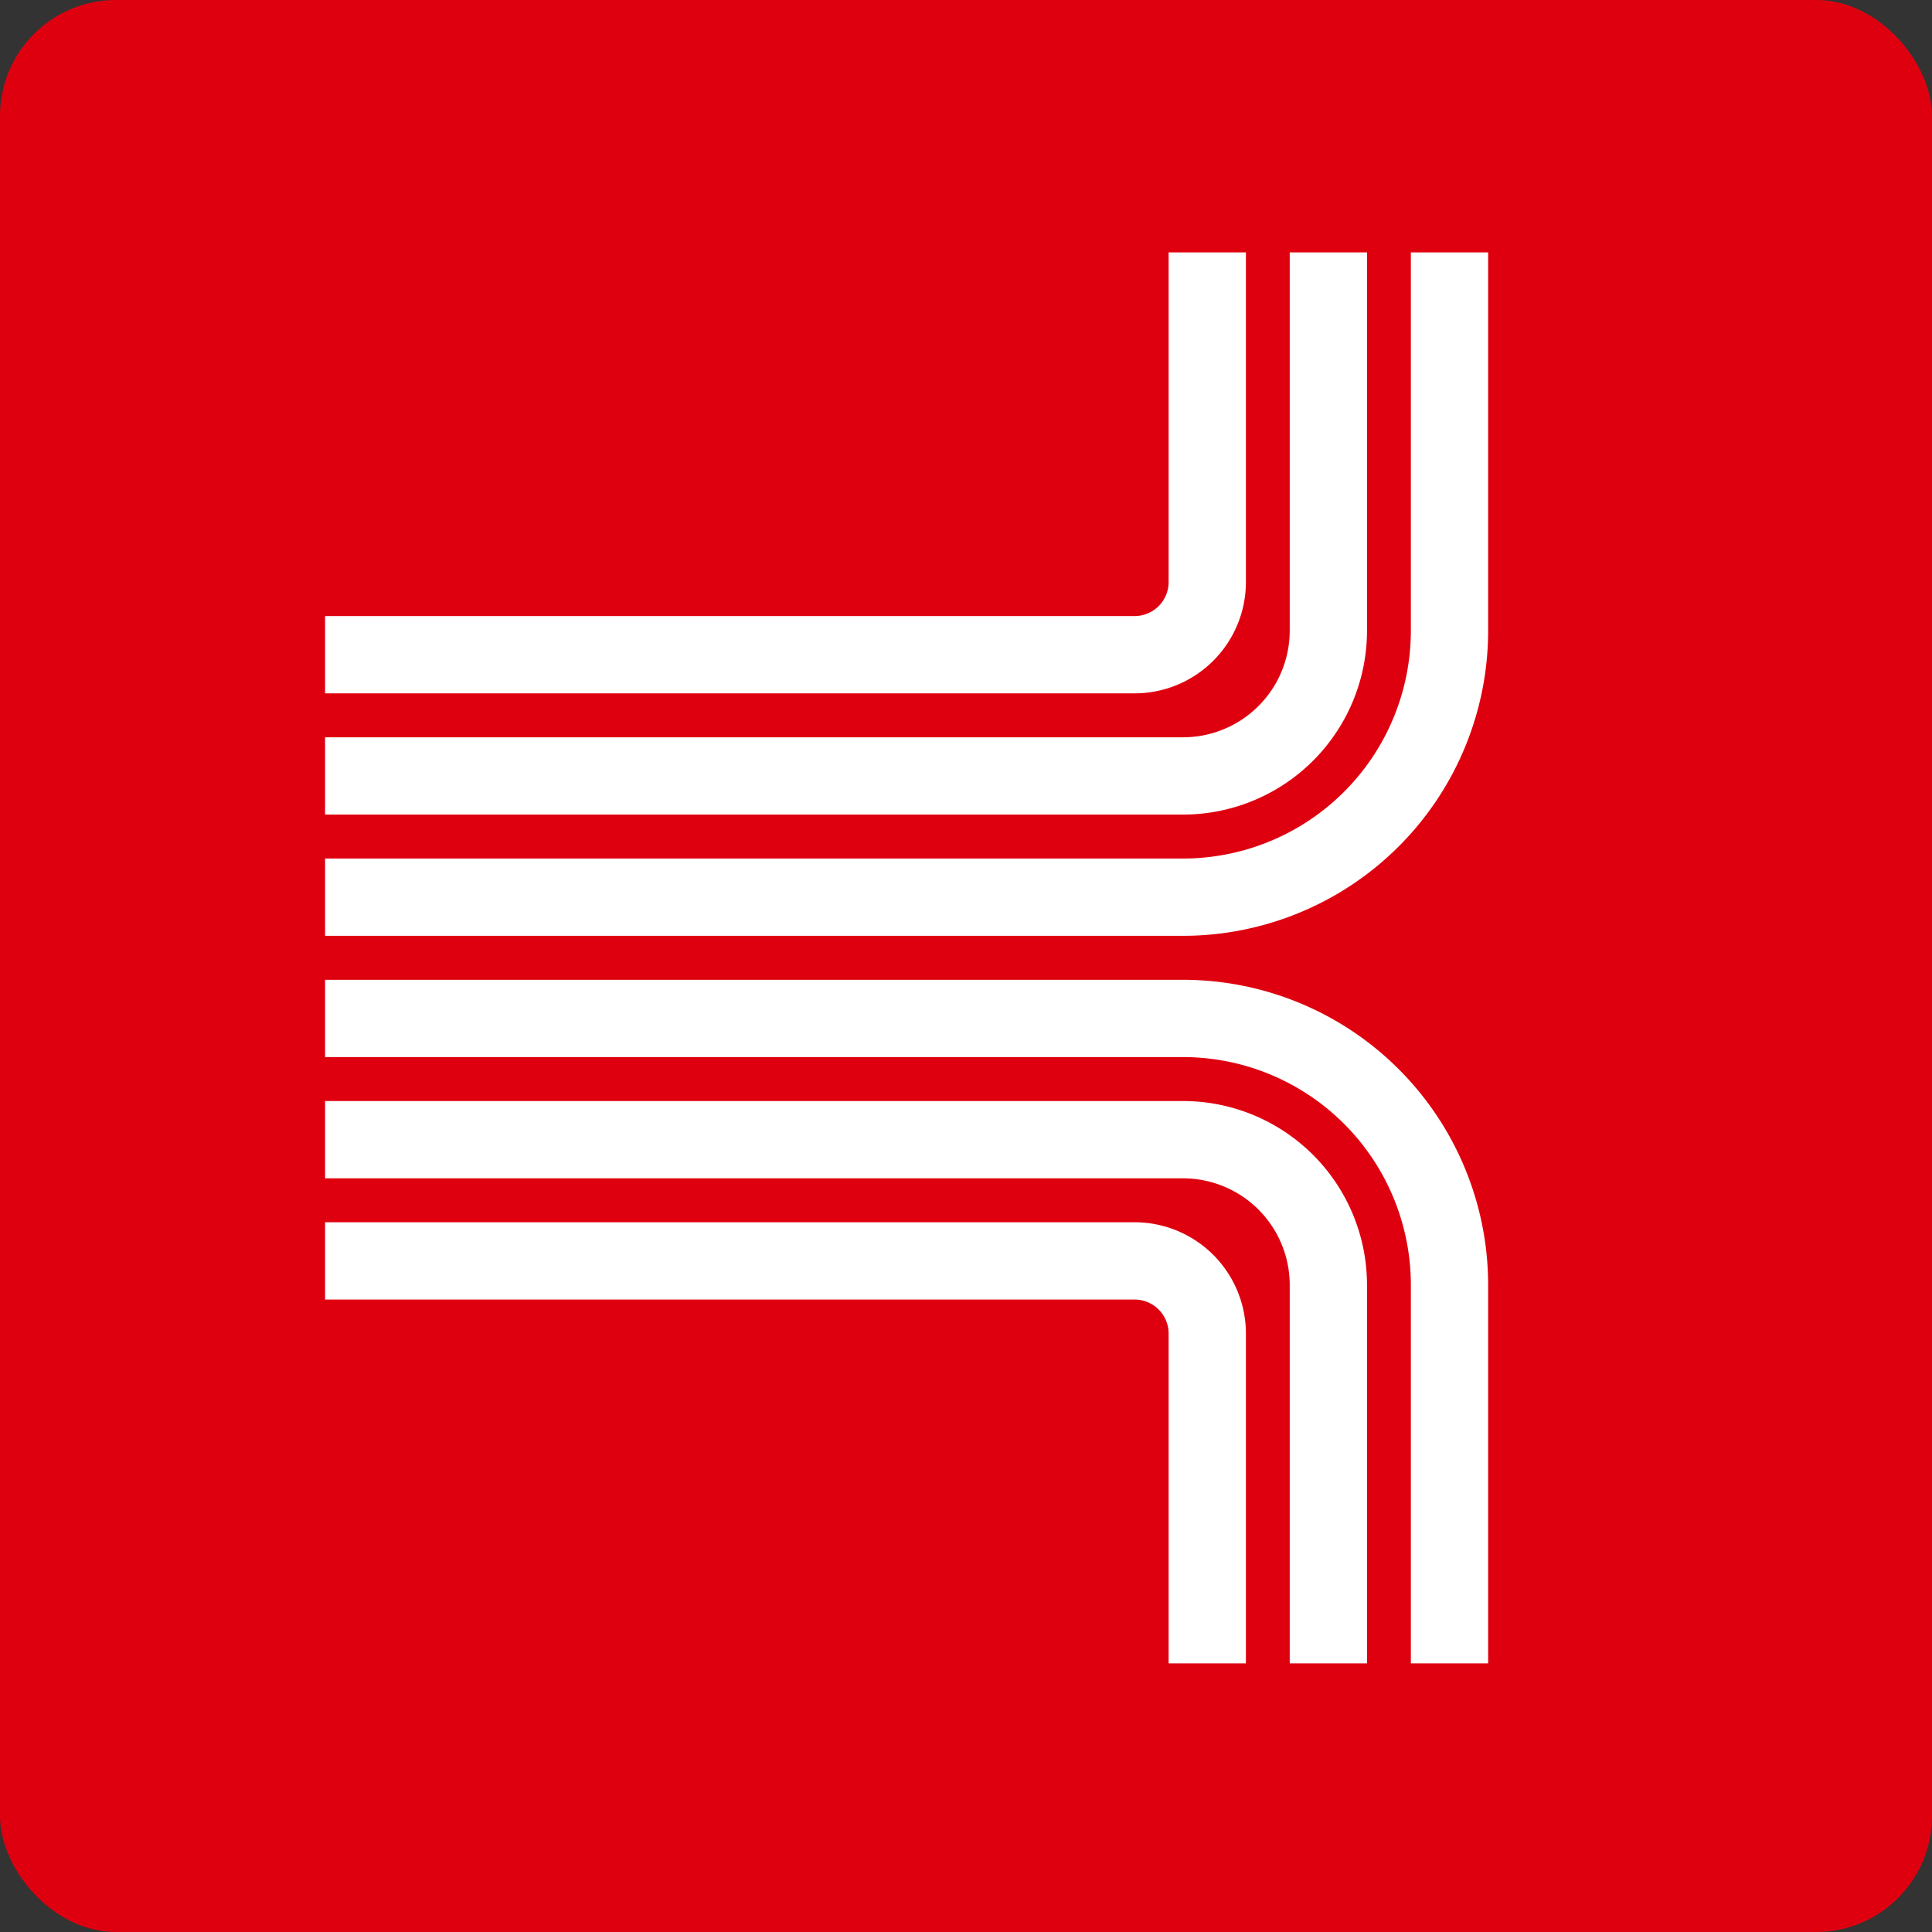
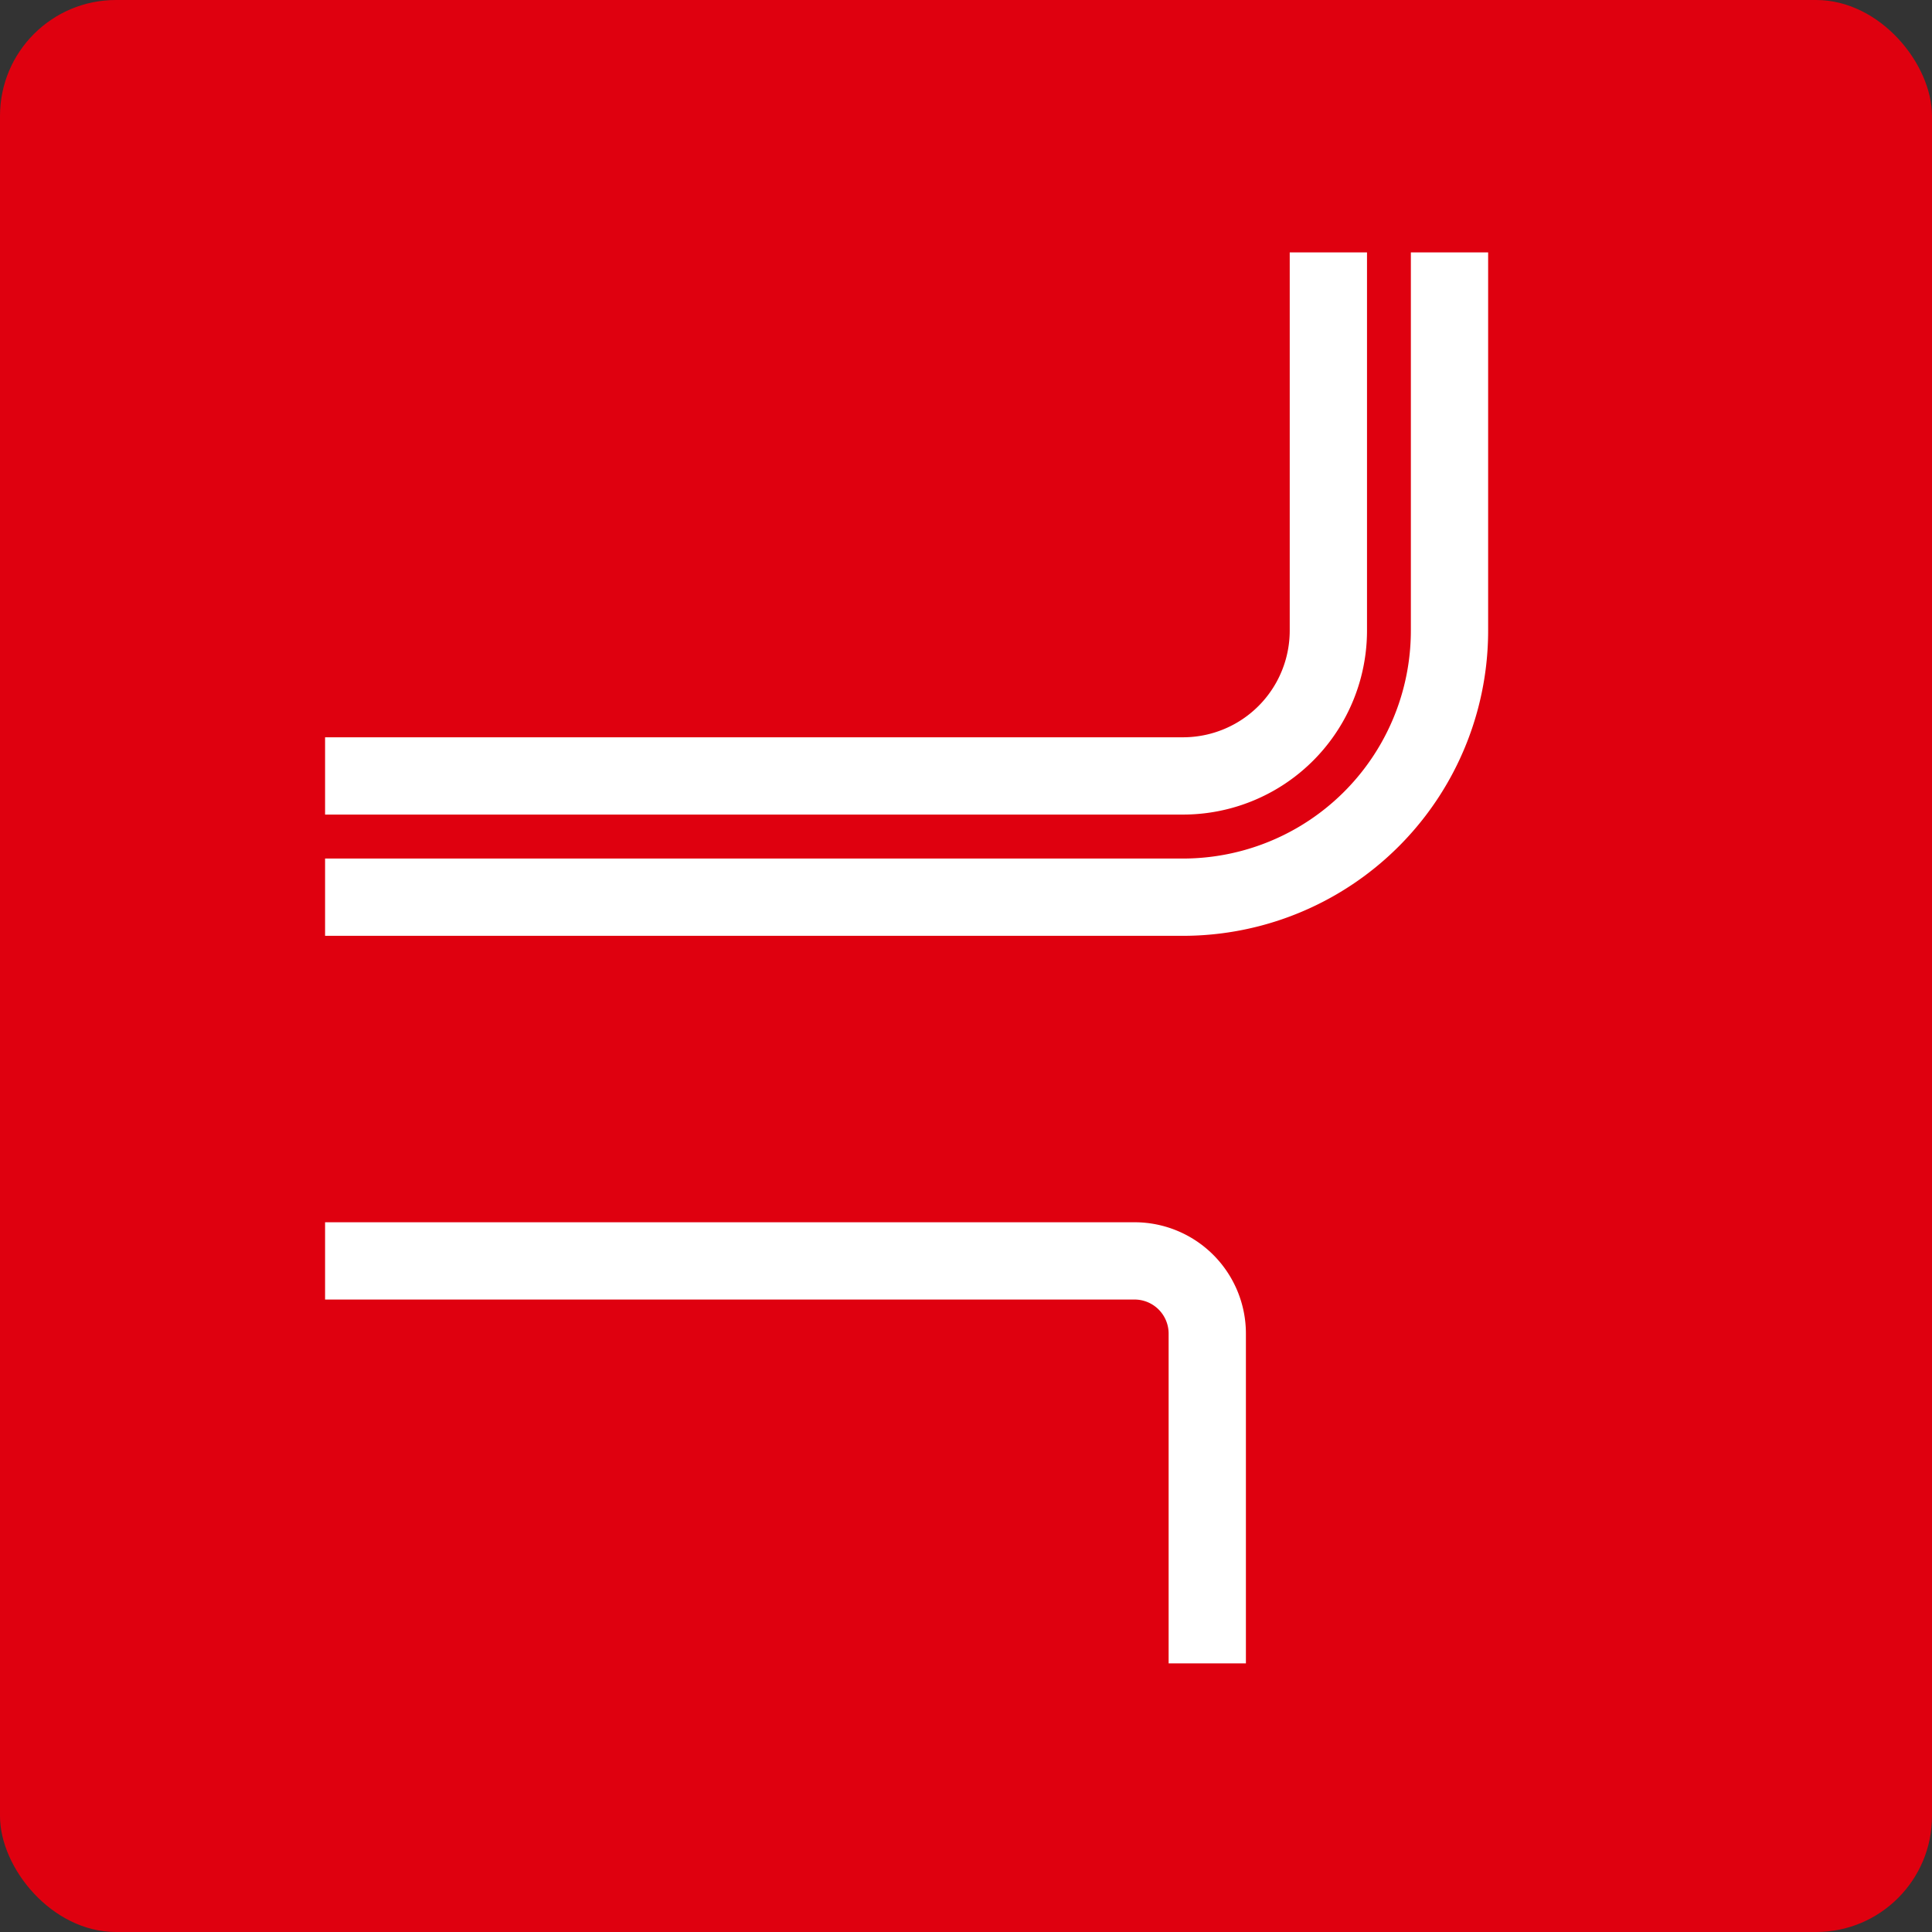
<svg xmlns="http://www.w3.org/2000/svg" width="50" height="50" viewBox="0 0 50 50">
  <rect x="0" y="0" width="50" height="50" fill="#333333" stroke="none" />
  <defs>
    <style>.a{fill:#df000f;}.b{fill:none;stroke:#fff;stroke-linecap:square;stroke-width:2px;fill-rule:evenodd;}</style>
  </defs>
  <rect class="a" width="50" height="50" rx="3" />
  <path class="b" d="M0,16.687H21.2a6.9,6.9,0,0,0,6.9-6.905V1" transform="translate(9.413 6.532)" />
  <path class="b" d="M0,13.549H21.2a3.762,3.762,0,0,0,3.765-3.766V1" transform="translate(9.413 6.532)" />
-   <path class="b" d="M0,10.412H19.951a1.882,1.882,0,0,0,1.88-1.883V1" transform="translate(9.413 6.532)" />
-   <path class="b" d="M0-26H21.2a6.9,6.9,0,0,1,6.9,6.905v8.786" transform="translate(9.413 52.357)" />
-   <path class="b" d="M0-21H21.2a3.762,3.762,0,0,1,3.765,3.766v8.787" transform="translate(9.413 50.495)" />
  <path class="b" d="M0-16H19.951a1.882,1.882,0,0,1,1.88,1.883v7.533" transform="translate(9.413 48.632)" />
</svg>